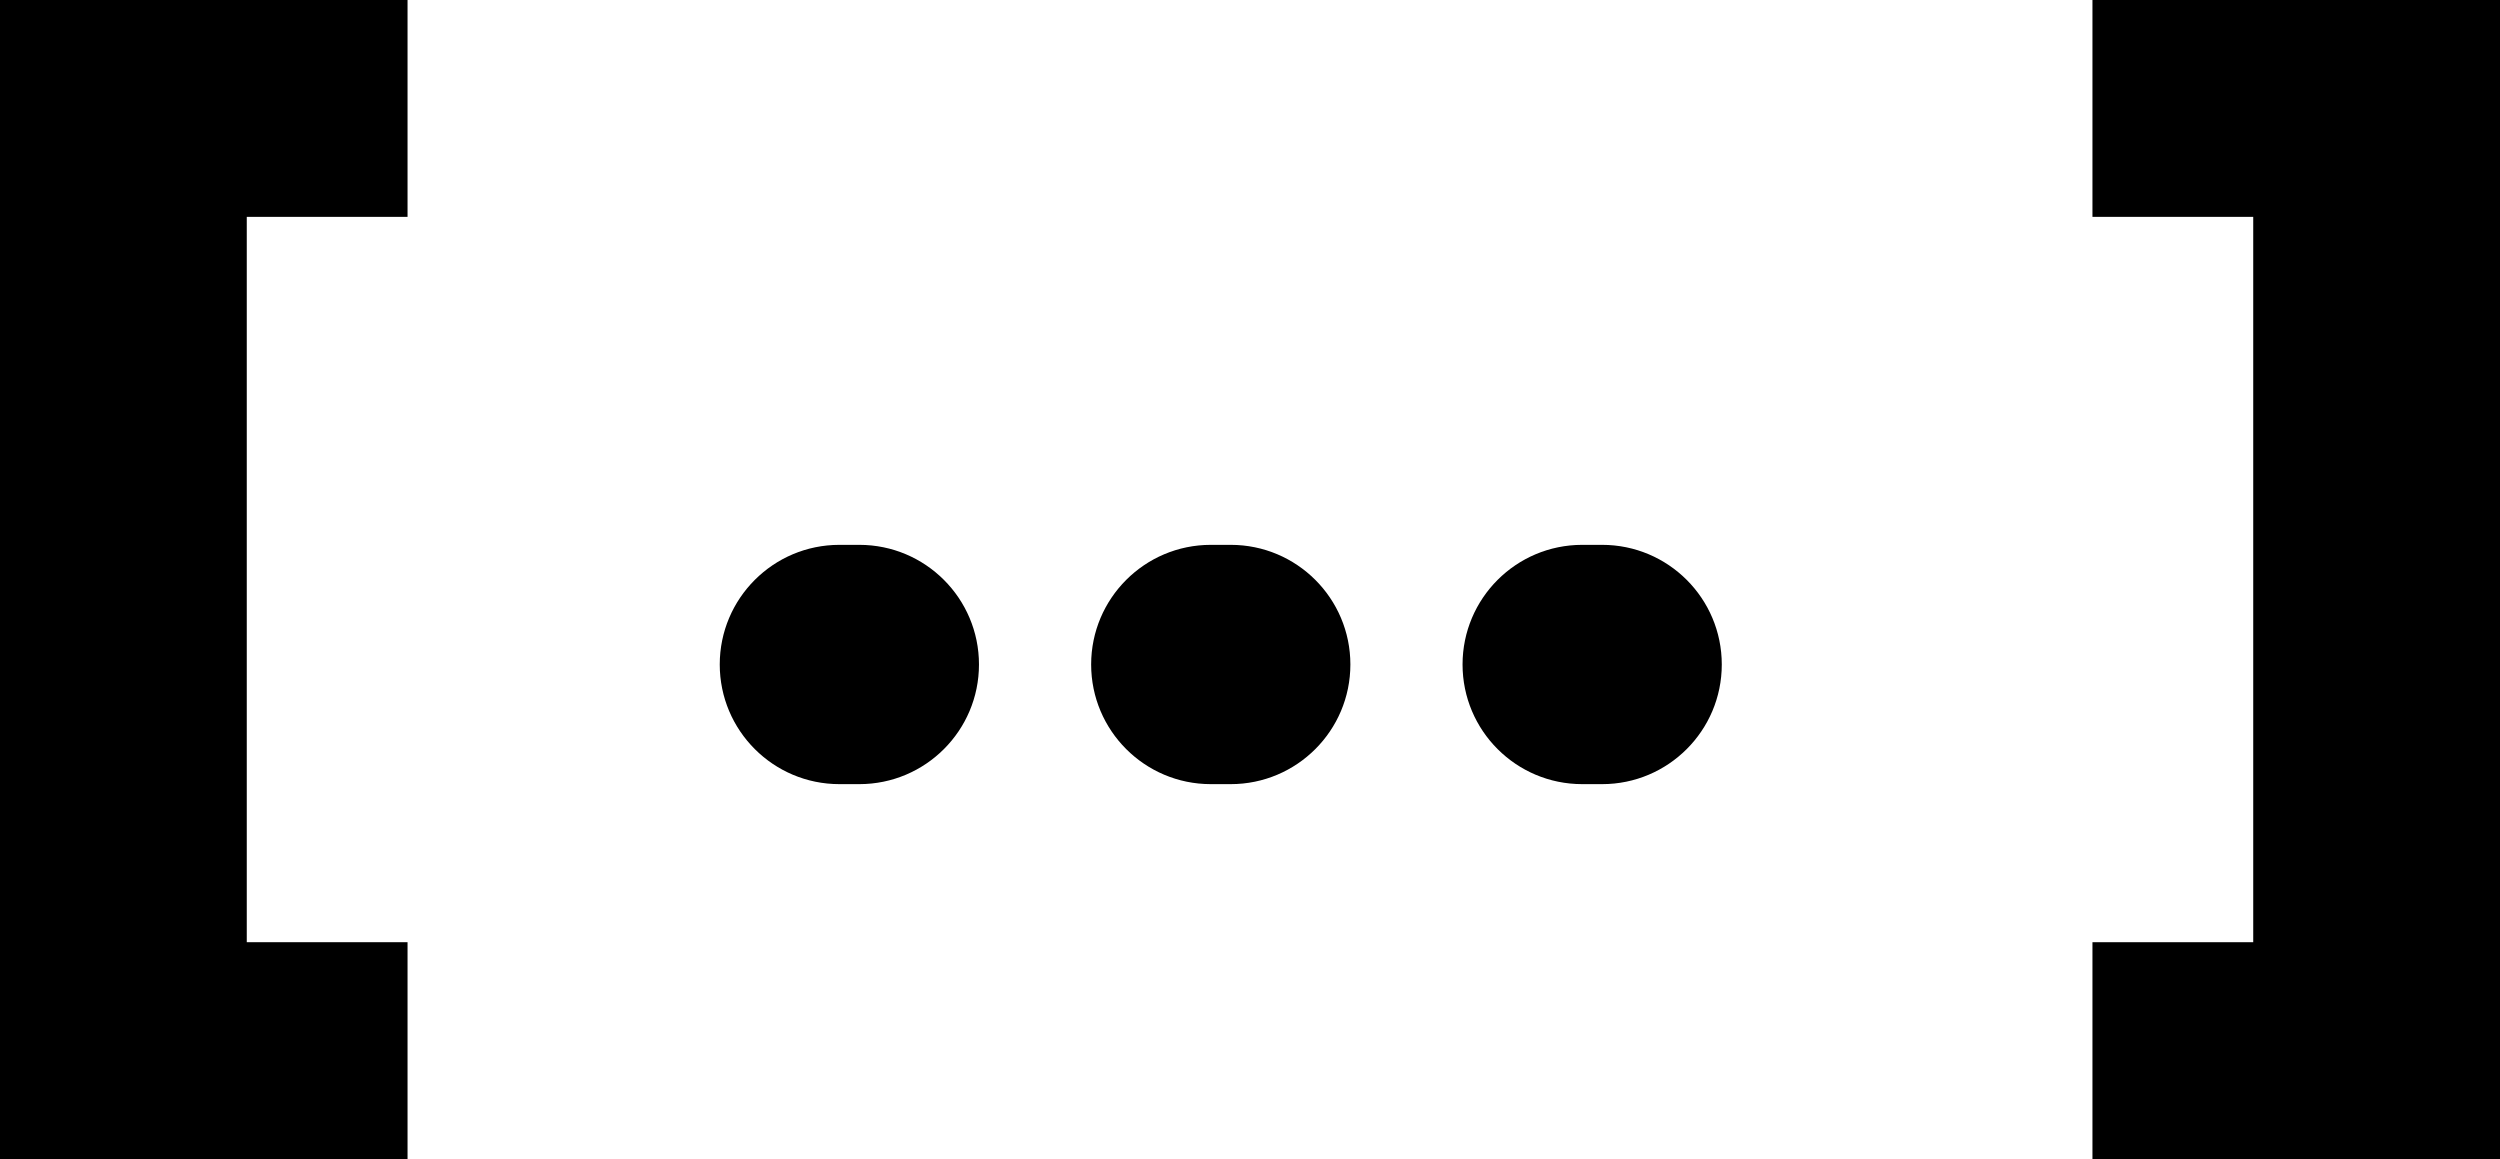
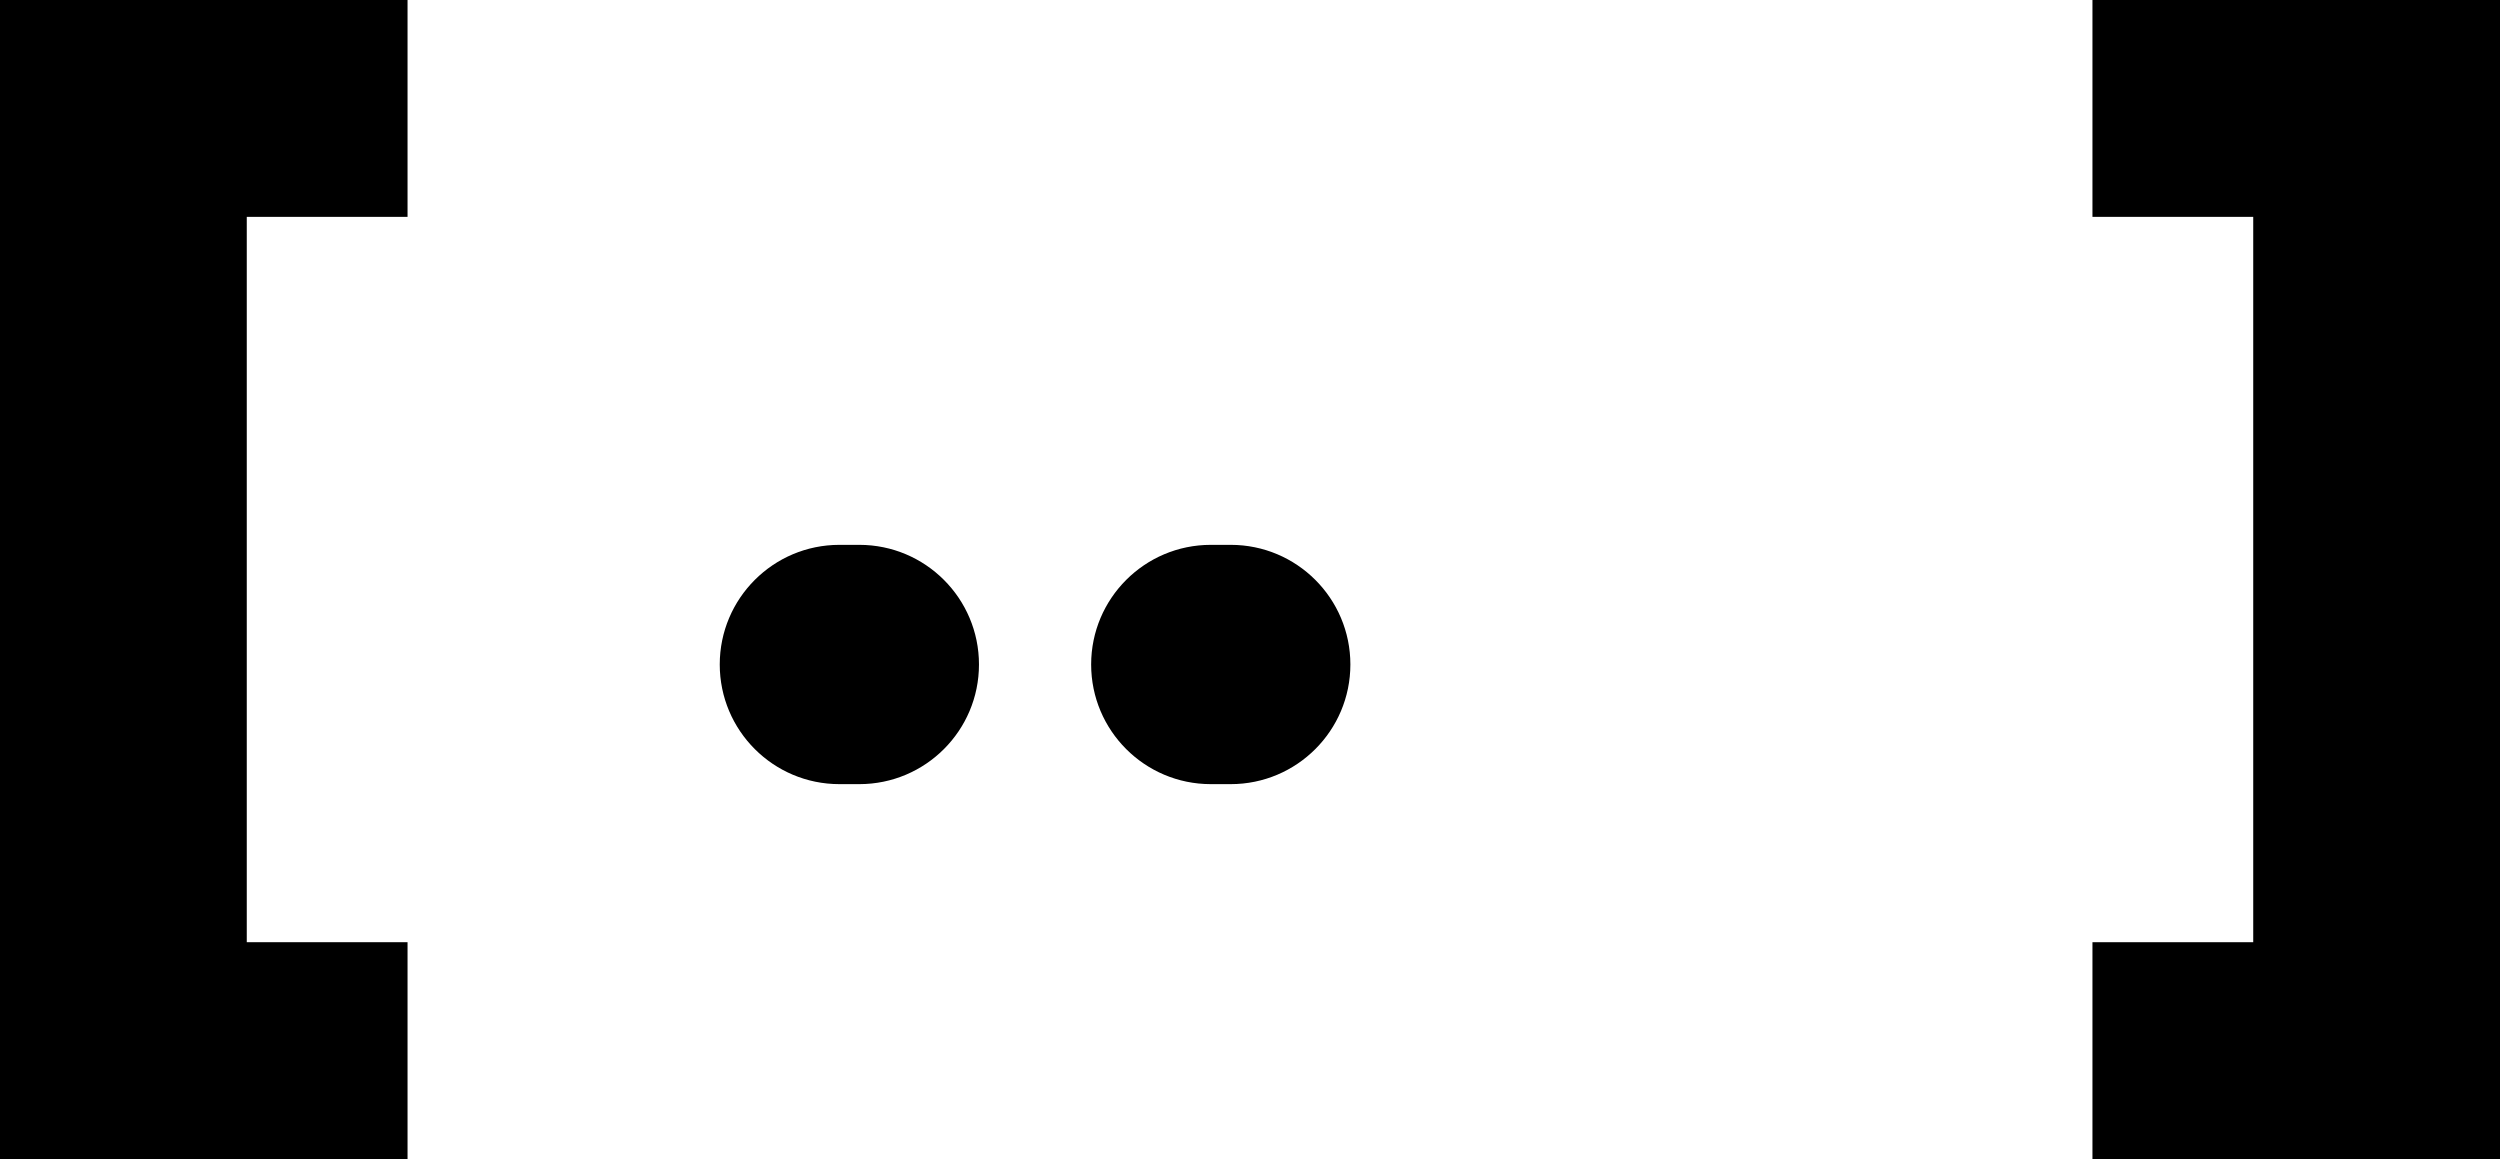
<svg xmlns="http://www.w3.org/2000/svg" id="Layer_1" width="240.71" height="111.6" viewBox="0 0 240.71 111.6">
  <path d="M0,0h39.24v20.88h-15.48v69.84h15.48v20.88H0V0Z" style="fill:#000; stroke-width:0px;" />
  <path d="M80.82,52.46h1.92c6.36,0,11.52,5.16,11.52,11.52h0c0,6.36-5.16,11.52-11.52,11.52h-1.92c-6.36,0-11.52-5.16-11.52-11.52h0c0-6.36,5.16-11.52,11.52-11.52Z" style="fill:#000; stroke-width:0px;" />
  <path d="M116.58,52.46h1.92c6.36,0,11.52,5.16,11.52,11.52h0c0,6.36-5.16,11.52-11.52,11.52h-1.92c-6.36,0-11.52-5.16-11.52-11.52h0c0-6.36,5.16-11.52,11.52-11.52Z" style="fill:#000; stroke-width:0px;" />
-   <path d="M152.34,52.46h1.92c6.36,0,11.52,5.16,11.52,11.52h0c0,6.36-5.16,11.52-11.52,11.52h-1.92c-6.36,0-11.52-5.16-11.52-11.52h0c0-6.36,5.16-11.52,11.52-11.52Z" style="fill:#000; stroke-width:0px;" />
  <path d="M201.47,111.6v-20.88h15.48V20.88h-15.48V0h39.24v111.6h-39.24Z" style="fill:#000; stroke-width:0px;" />
</svg>